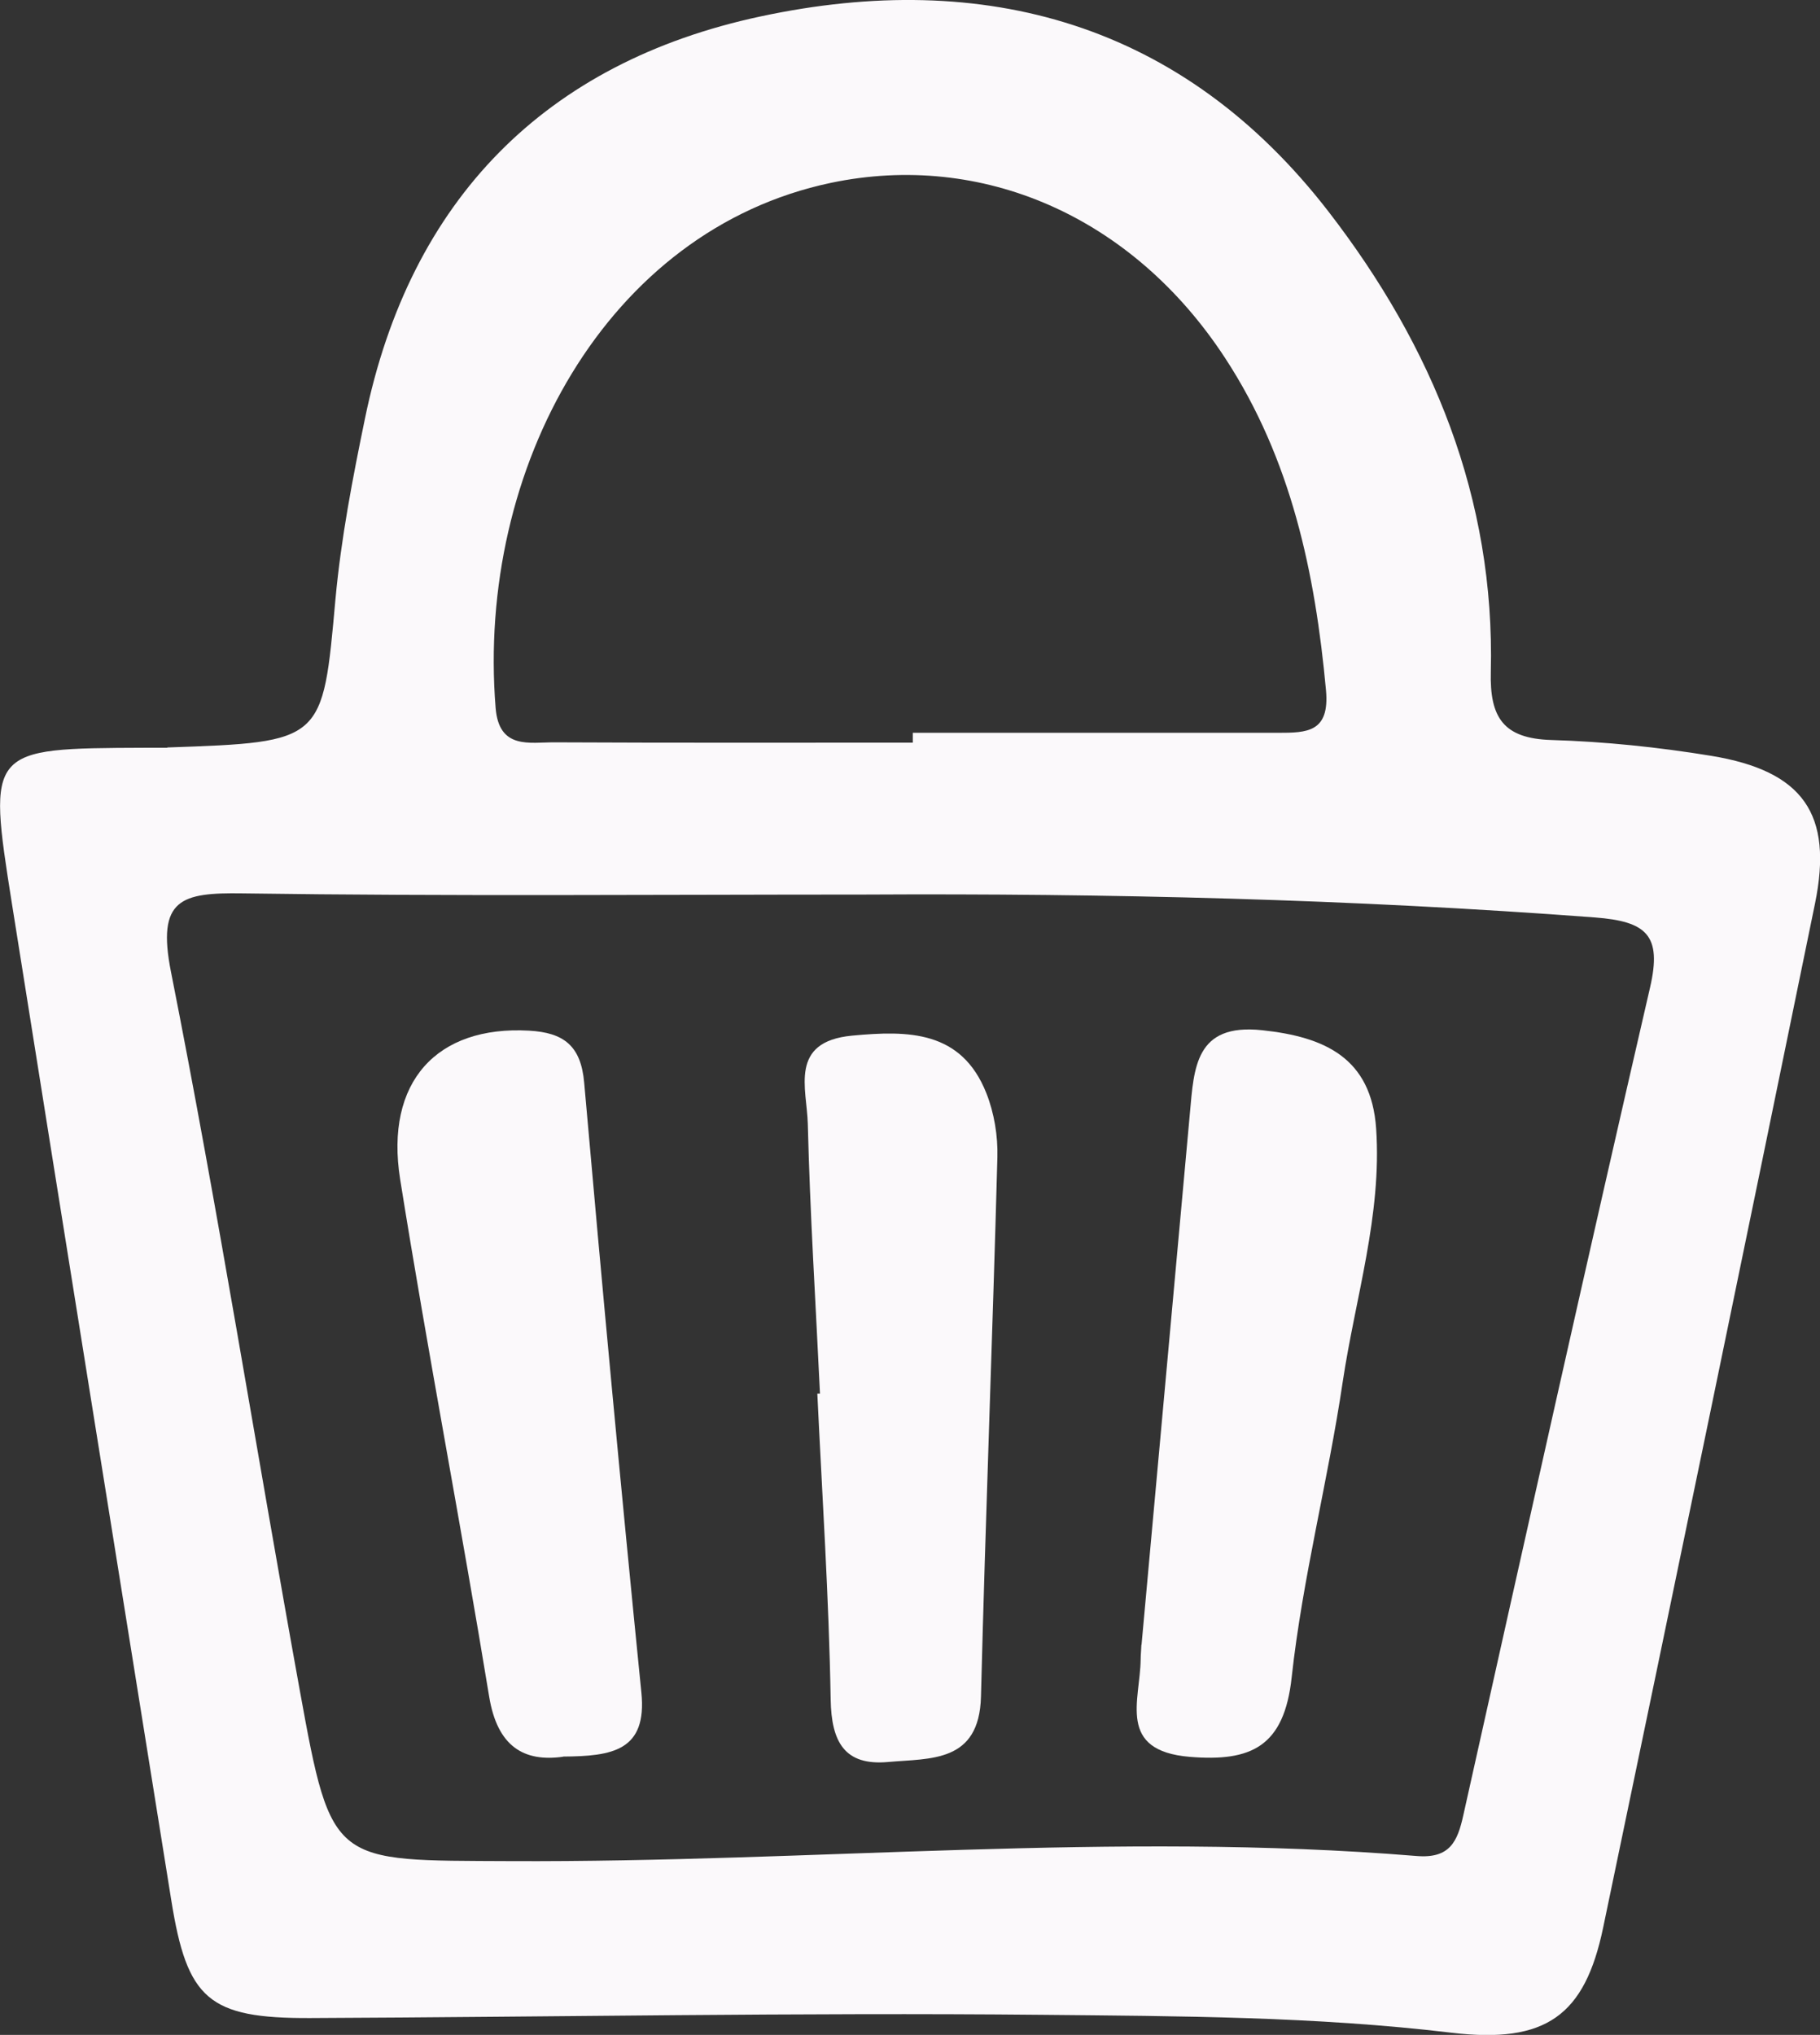
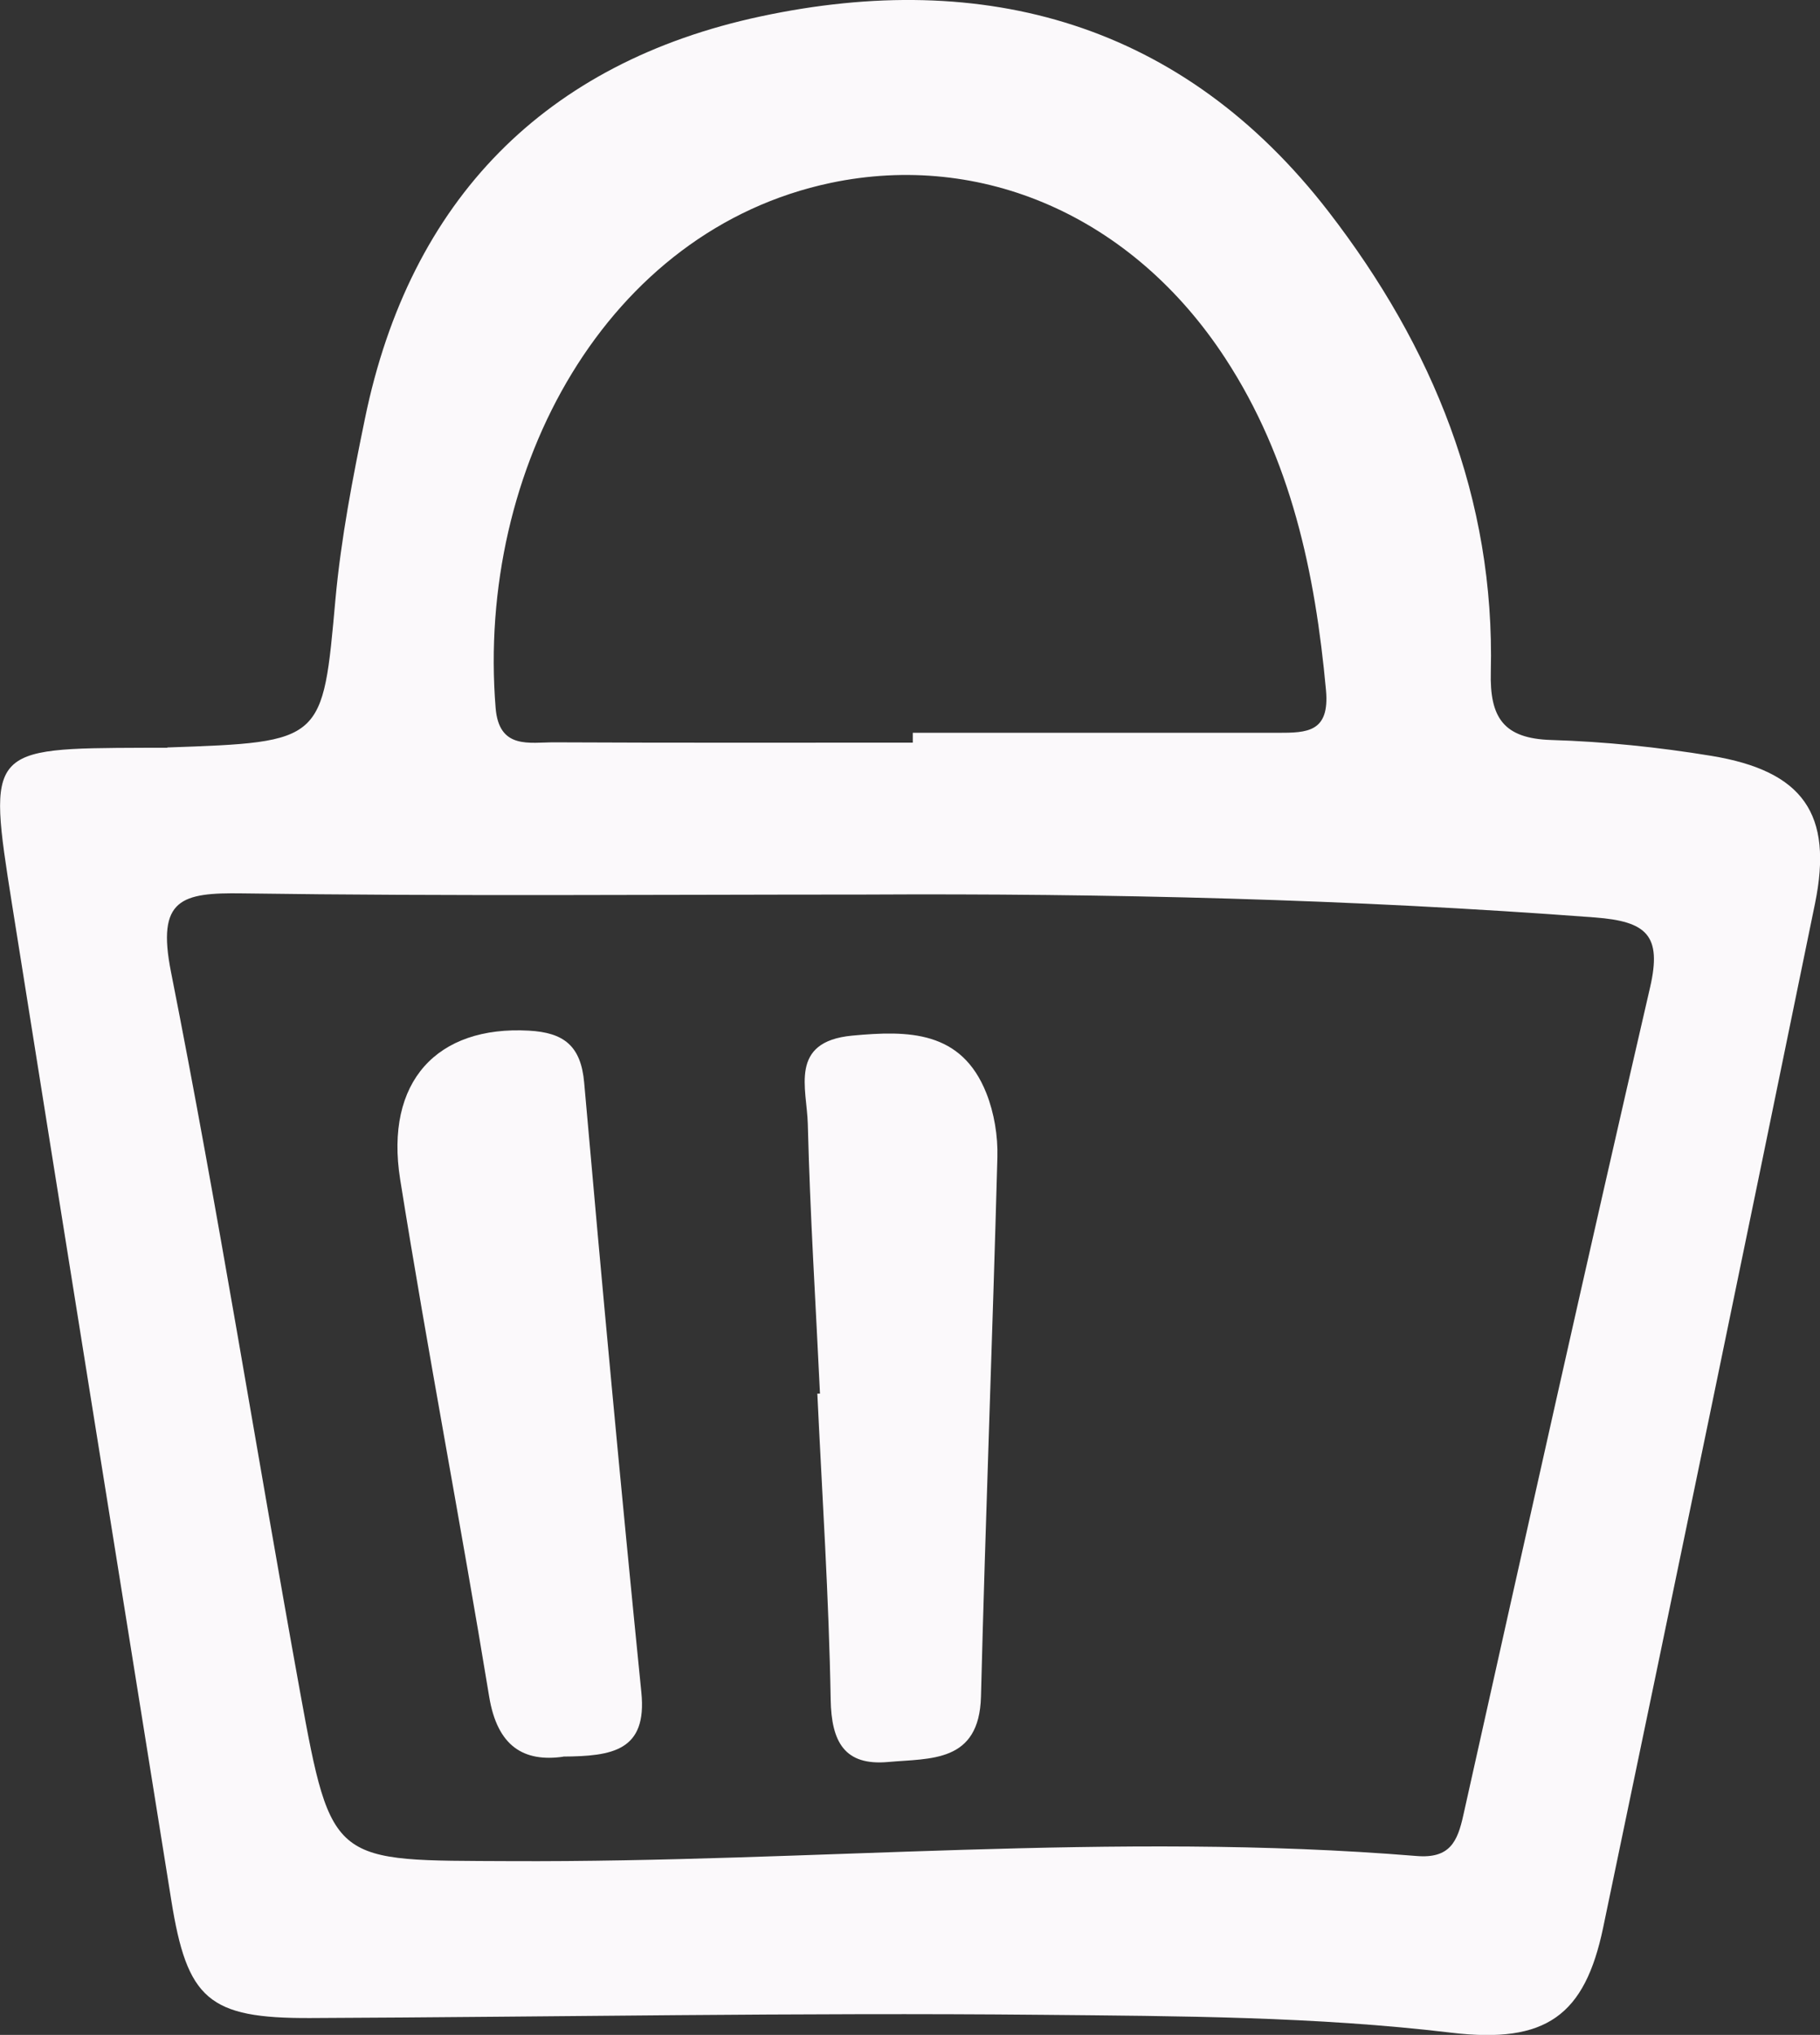
<svg xmlns="http://www.w3.org/2000/svg" id="Calque_2" viewBox="0 0 124.12 138.76">
  <rect x="0" y="0" width="124.12" height="138.76" fill="#333333" stroke="none" />
  <defs>
    <style>.cls-1{fill:#fbf9fb;stroke-width:0px;}</style>
  </defs>
  <g id="Calque_1-2">
    <path class="cls-1" d="M11.41,50.97c10.69-.37,10.59-.38,11.47-10.14.38-4.12,1.17-8.22,2.01-12.29,3.07-14.94,12.32-24.29,26.98-27.42,15.27-3.27,28.8.45,38.74,13.32,7.1,9.2,11.35,19.55,11.06,31.37-.08,3.11.85,4.55,4.12,4.65,3.65.11,7.31.49,10.91,1.08,6.27,1.03,8.33,3.96,7.08,10.07-4.77,23.29-9.59,46.57-14.45,69.84-1.25,5.98-3.88,7.93-10.35,7.16-9.28-1.11-18.6-1.13-27.9-1.22-16.64-.16-33.28.15-49.92.22-6.94.03-8.4-1.27-9.48-8.04-3.63-22.66-7.27-45.31-10.87-67.97-1.67-10.56-1.63-10.57,9.05-10.61.83,0,1.66,0,1.55,0ZM58.93,61c-14.14,0-28.28.12-42.41-.08-4.14-.06-5.85.36-4.86,5.35,3.23,16.3,5.83,32.72,8.8,49.08,2.16,11.91,2.25,11.5,14.32,11.56,20.61.1,41.21-2.04,61.82-.35,2.28.19,2.8-.98,3.2-2.8,4.2-18.82,8.39-37.63,12.73-56.42.83-3.59-.25-4.51-3.77-4.78-16.6-1.25-33.2-1.65-49.83-1.56ZM62.25,50.64c0-.22,0-.45,0-.67,8.3,0,16.61,0,24.91,0,1.97,0,3.53-.03,3.27-2.9-.74-8.04-2.38-15.77-6.87-22.64-6.34-9.71-16.62-14.12-26.9-11.96-15.26,3.21-24.18,19.45-22.86,35.8.23,2.86,2.31,2.34,4.03,2.35,8.14.04,16.28.02,24.41.02Z" />
-     <path class="cls-1" d="M77.85,112.16c1.1-12.09,2.2-24.18,3.3-36.27.28-3.07.36-6.13,4.92-5.64,4.26.45,7.45,1.88,7.78,6.71.4,5.9-1.42,11.53-2.28,17.27-1,6.74-2.74,13.38-3.48,20.14-.51,4.75-2.78,5.77-6.94,5.43-5-.41-3.39-3.86-3.36-6.64,0-.33.04-.66.05-1Z" />
    <path class="cls-1" d="M38.41,119.79c-2.68.38-4.49-.69-5.05-4.1-1.93-11.77-4.19-23.49-6.07-35.27-1.06-6.67,2.52-10.49,8.78-10.14,2.37.13,3.55,1.02,3.77,3.55,1.22,13.87,2.51,27.73,3.9,41.58.4,3.98-1.98,4.35-5.35,4.37Z" />
    <path class="cls-1" d="M55.92,95.01c-.29-6.13-.68-12.25-.83-18.38-.06-2.39-1.31-5.6,3.02-6.01,3.83-.36,7.46-.36,9.16,3.93.53,1.34.79,2.91.75,4.36-.33,12.26-.81,24.52-1.12,36.79-.12,4.52-3.45,4.19-6.33,4.45-2.98.27-3.87-1.37-3.92-4.26-.12-6.96-.58-13.91-.91-20.86h.18Z" />
  </g>
</svg>